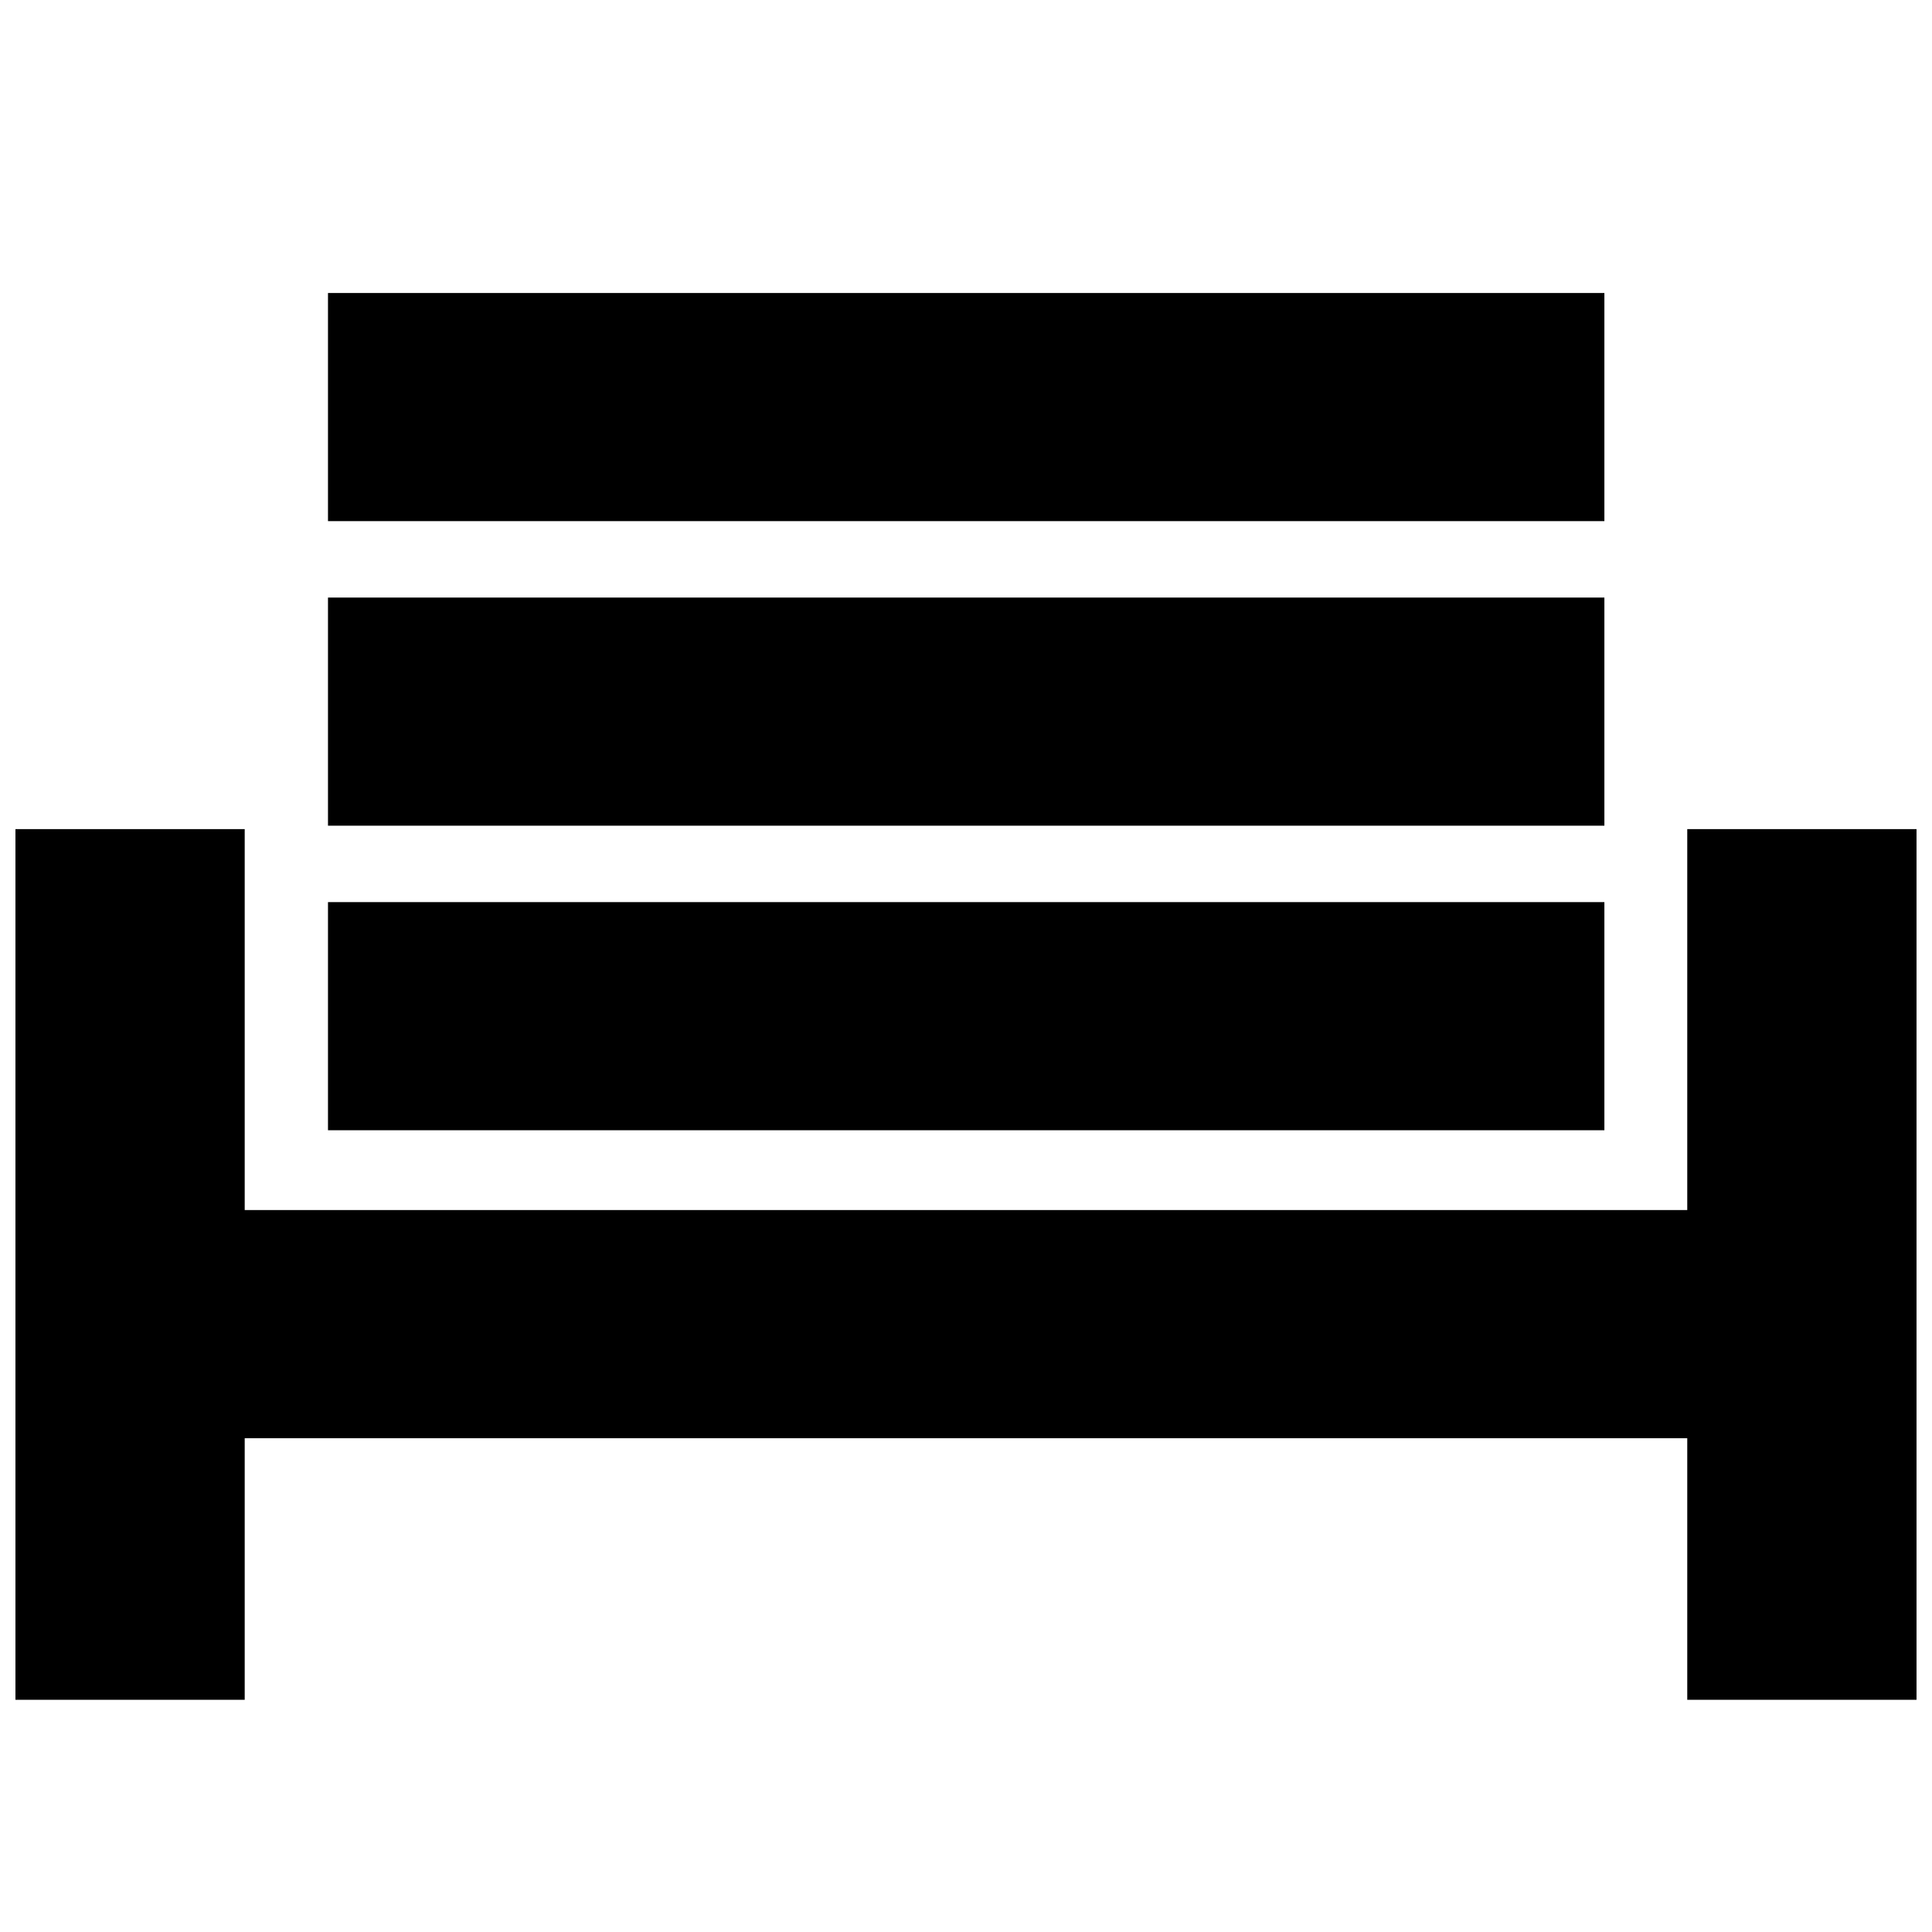
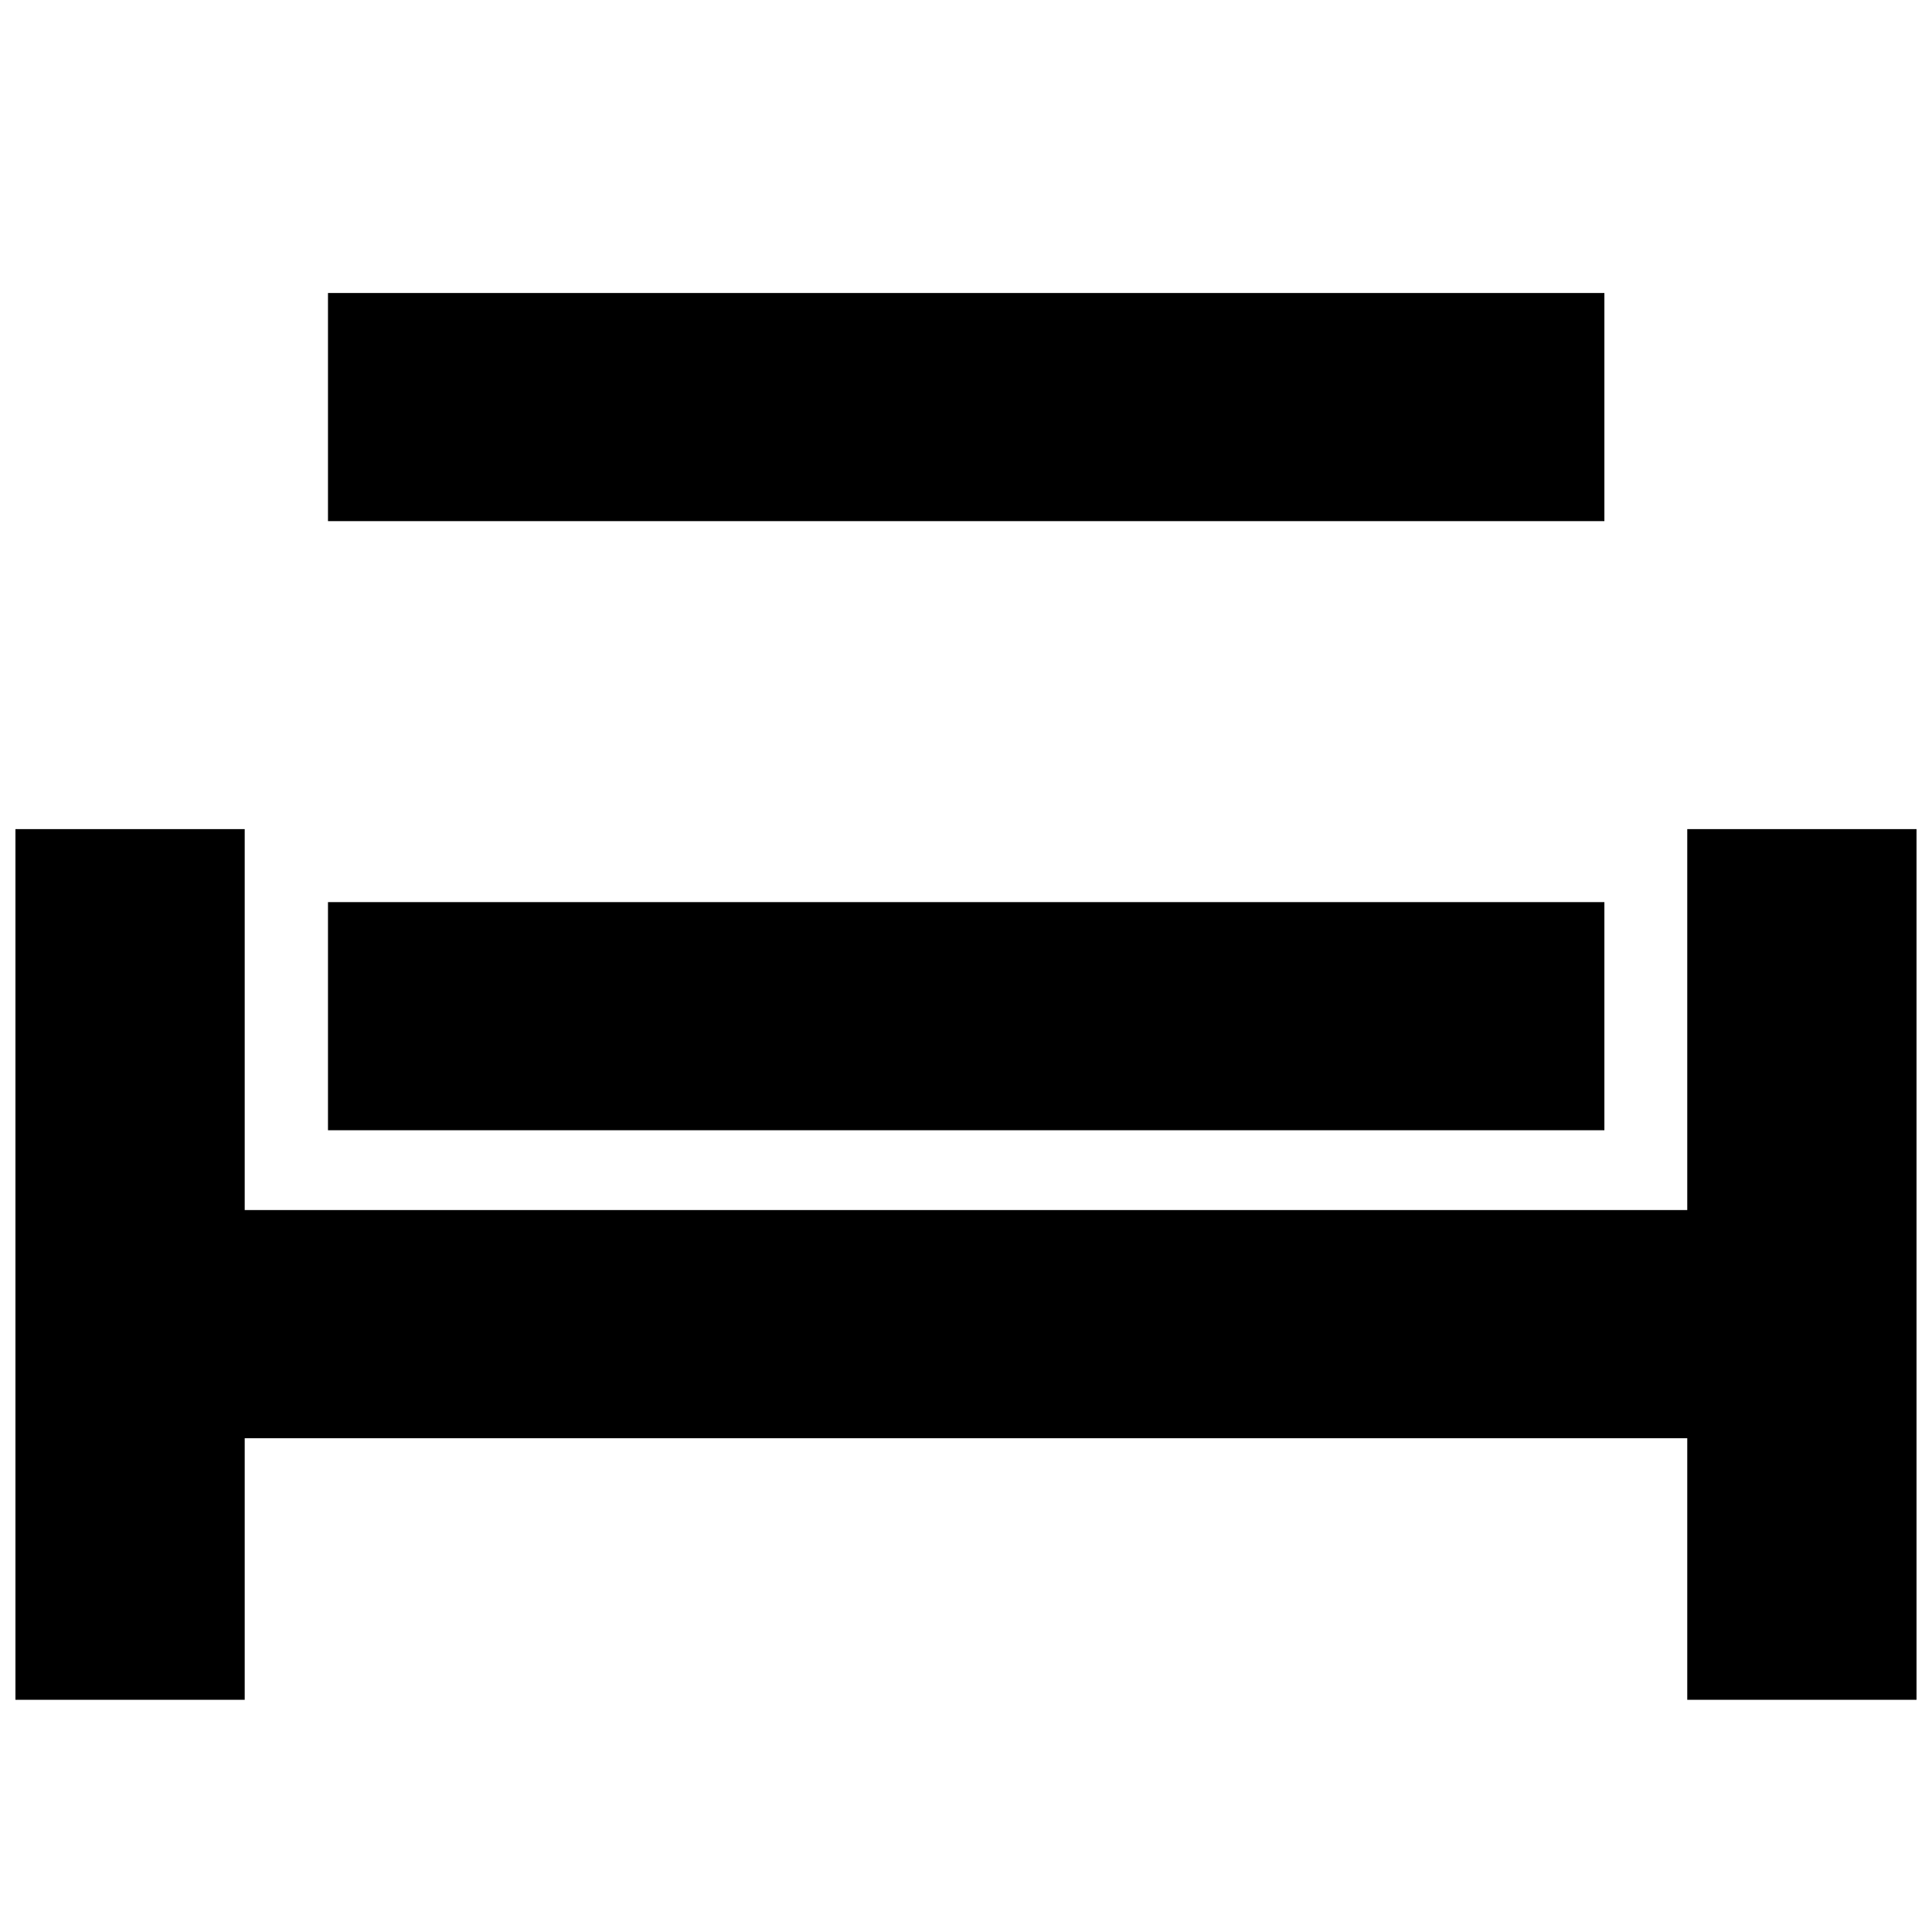
<svg xmlns="http://www.w3.org/2000/svg" width="800px" height="800px" version="1.1" viewBox="144 144 512 512">
  <defs>
    <clipPath id="a">
      <path d="m148.09 363h503.81v232h-503.81z" />
    </clipPath>
  </defs>
  <g clip-path="url(#a)">
    <path d="m591.14 363.72v100.96h-382.29v-100.96h-60.758v230.75h60.758v-69.324h382.29v69.324h60.758v-230.75z" />
  </g>
  <path d="m230.92 383.07h338.26v60.457h-338.26z" />
-   <path d="m230.92 302.36h338.26v60.457h-338.26z" />
  <path d="m230.92 221.65h338.26v60.457h-338.26z" />
</svg>